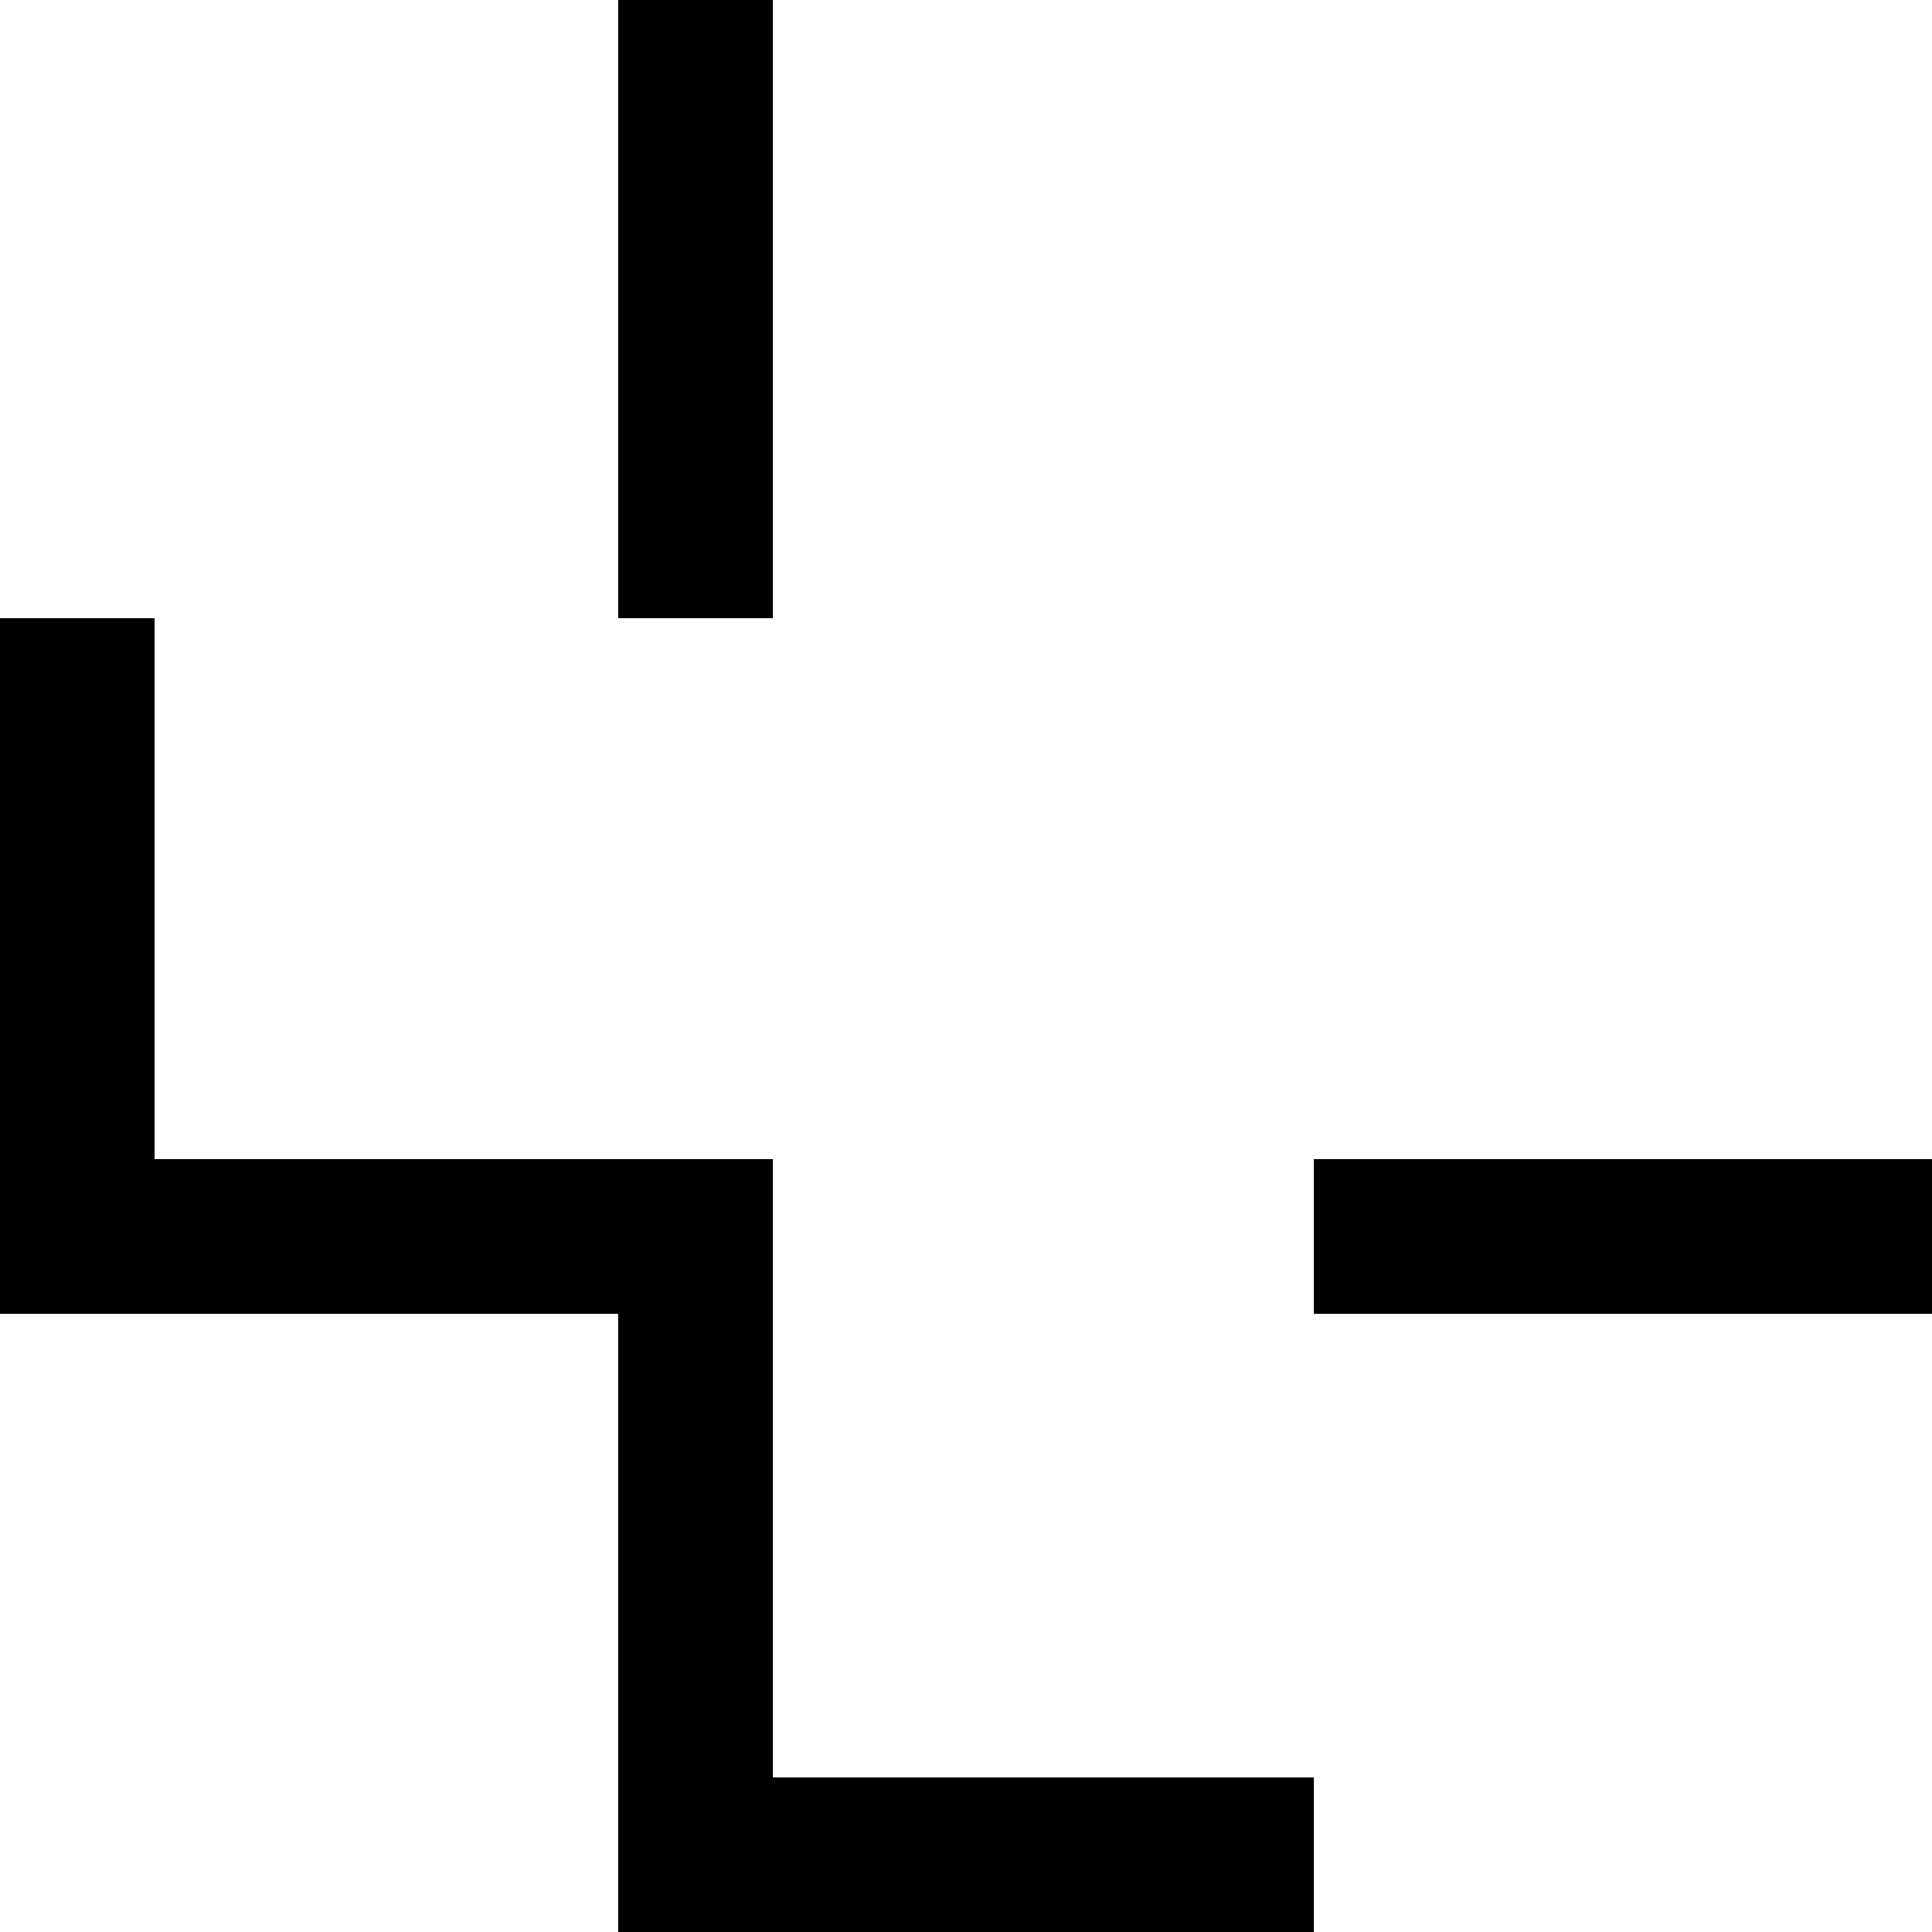
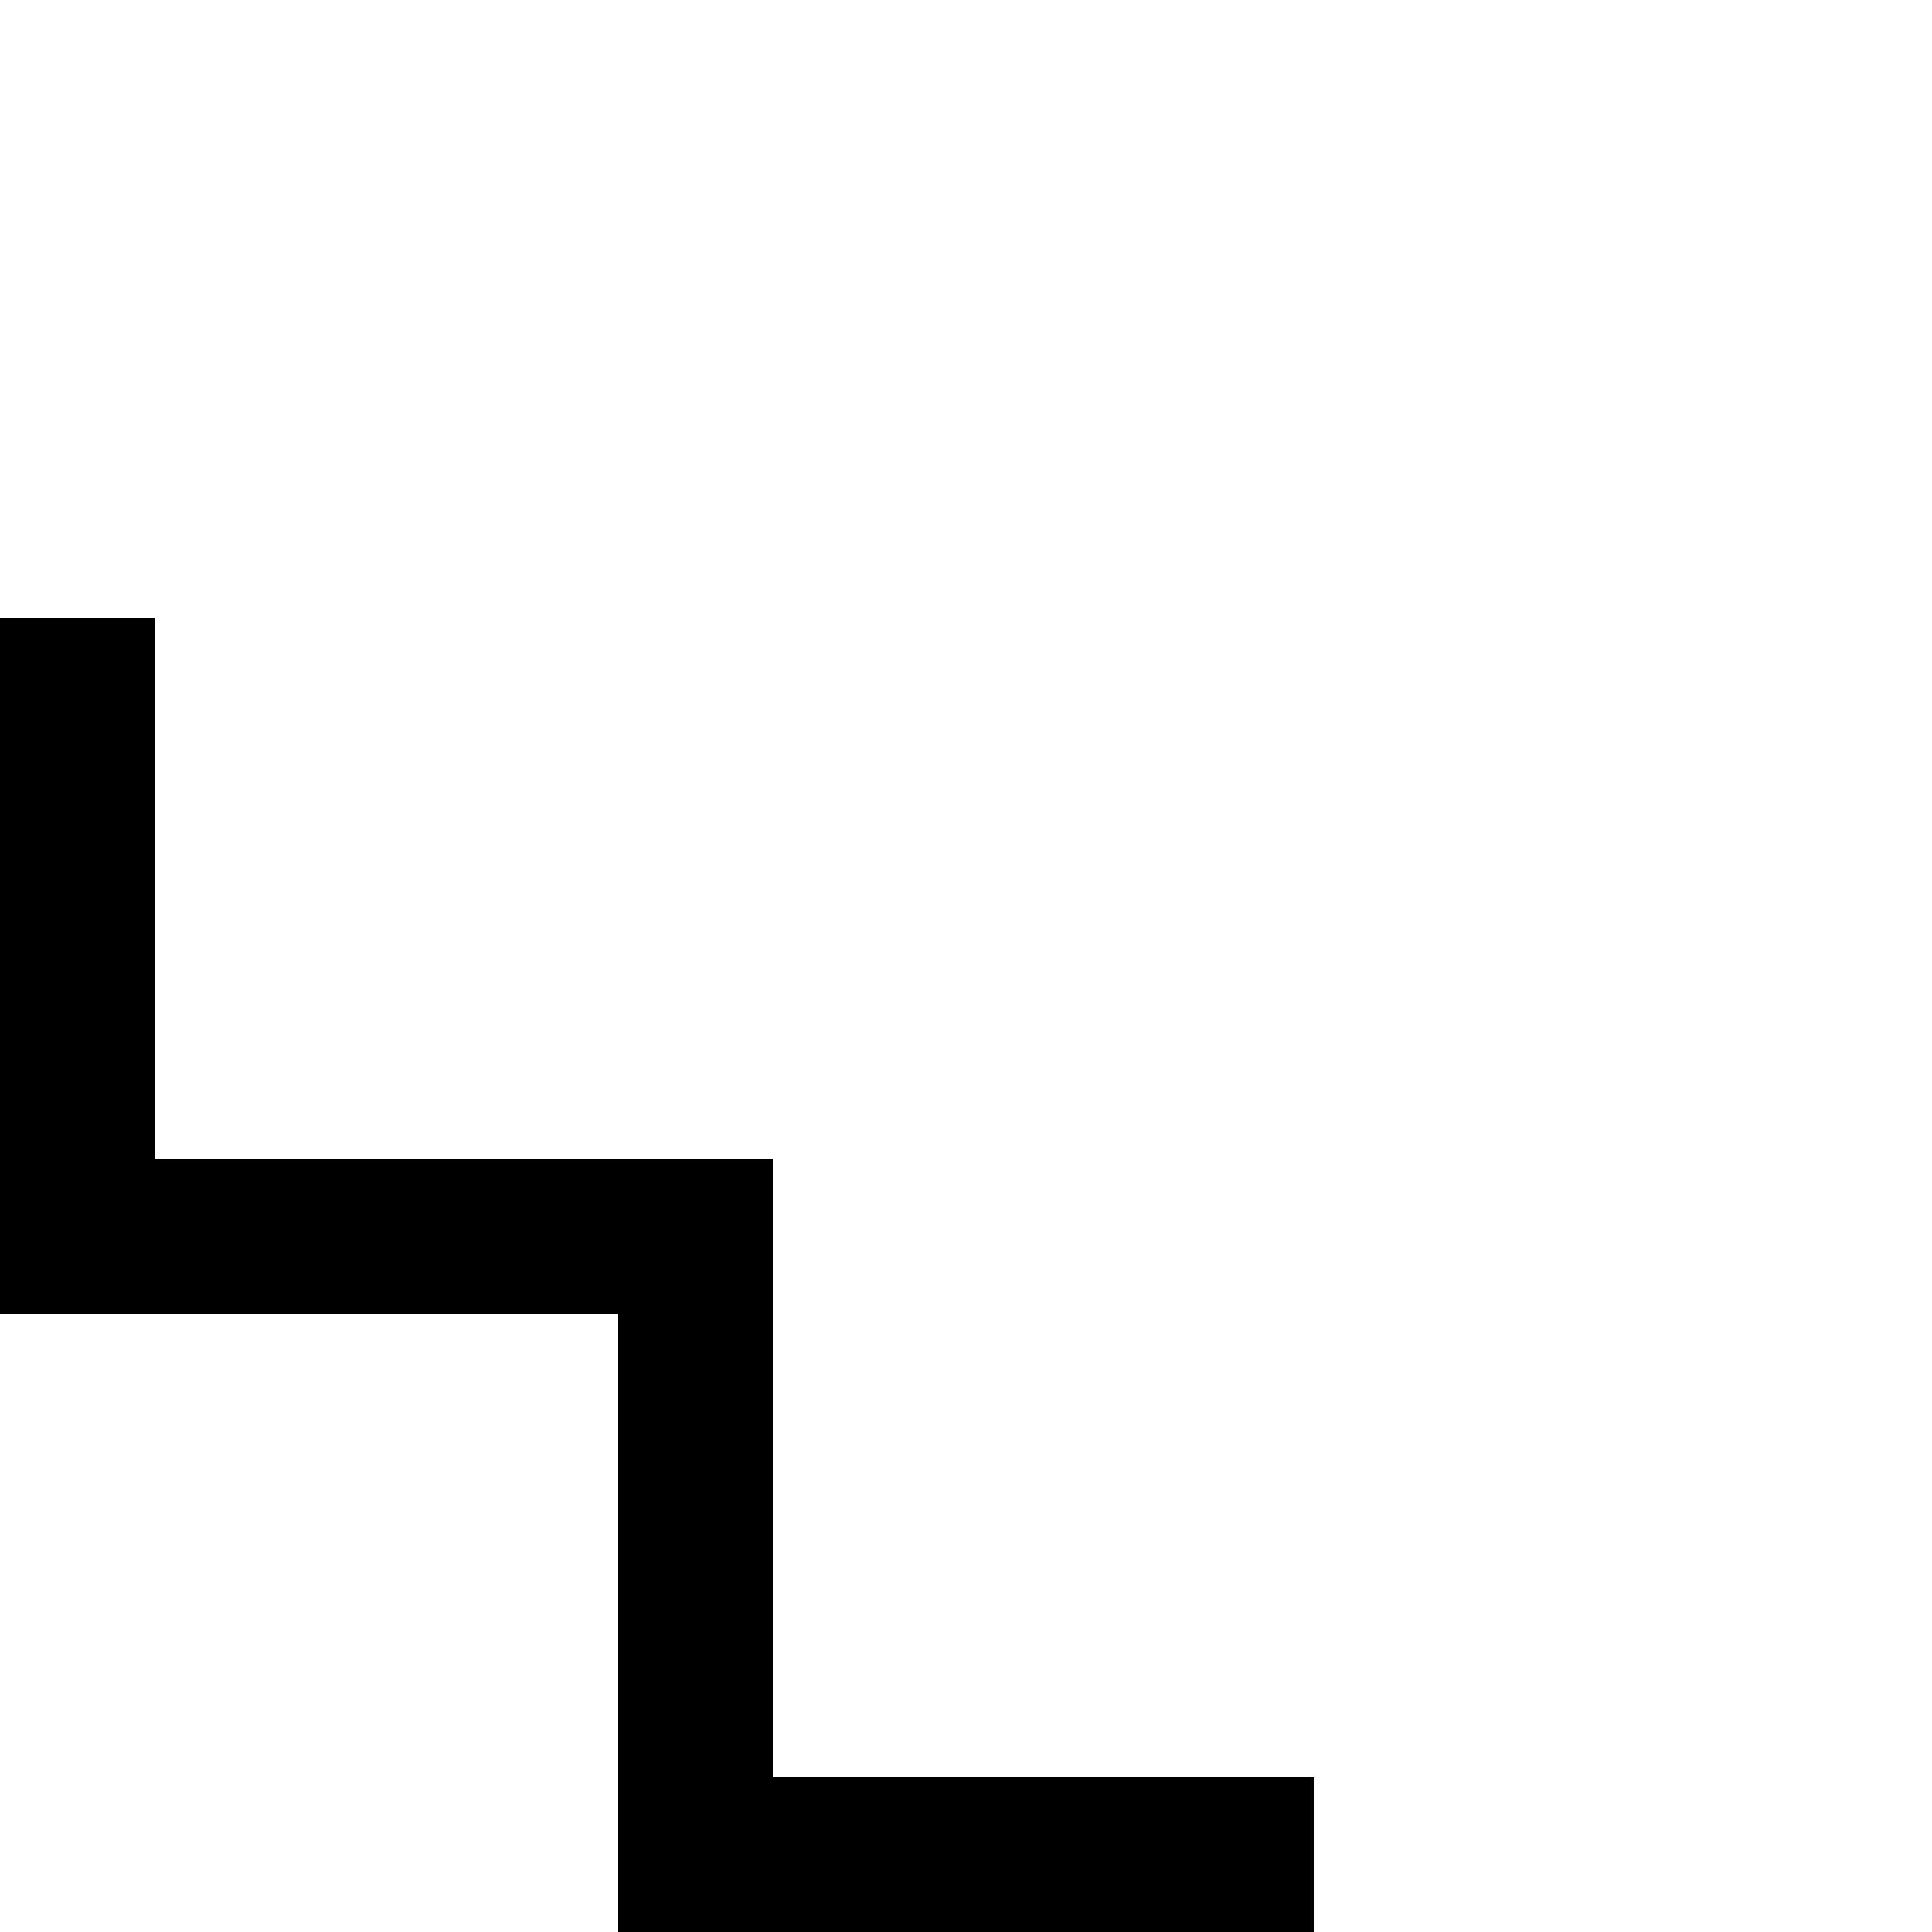
<svg xmlns="http://www.w3.org/2000/svg" version="1.0" width="700pt" height="700pt" viewBox="0 0 700 700" preserveAspectRatio="xMidYMid meet">
  <g transform="translate(0,700) scale(0.1,-0.1)" fill="#000000" stroke="none">
-     <path d="M2240 5880 l0 -1120 280 0 280 0 0 1120 0 1120 -280 0 -280 0 0 -1120z" />
    <path d="M0 3500 l0 -1260 1120 0 1120 0 0 -1120 0 -1120 1260 0 1260 0 0 280 0 280 -980 0 -980 0 0 1120 0 1120 -1120 0 -1120 0 0 980 0 980 -280 0 -280 0 0 -1260z" />
-     <path d="M4760 2520 l0 -280 1120 0 1120 0 0 280 0 280 -1120 0 -1120 0 0 -280z" />
  </g>
</svg>